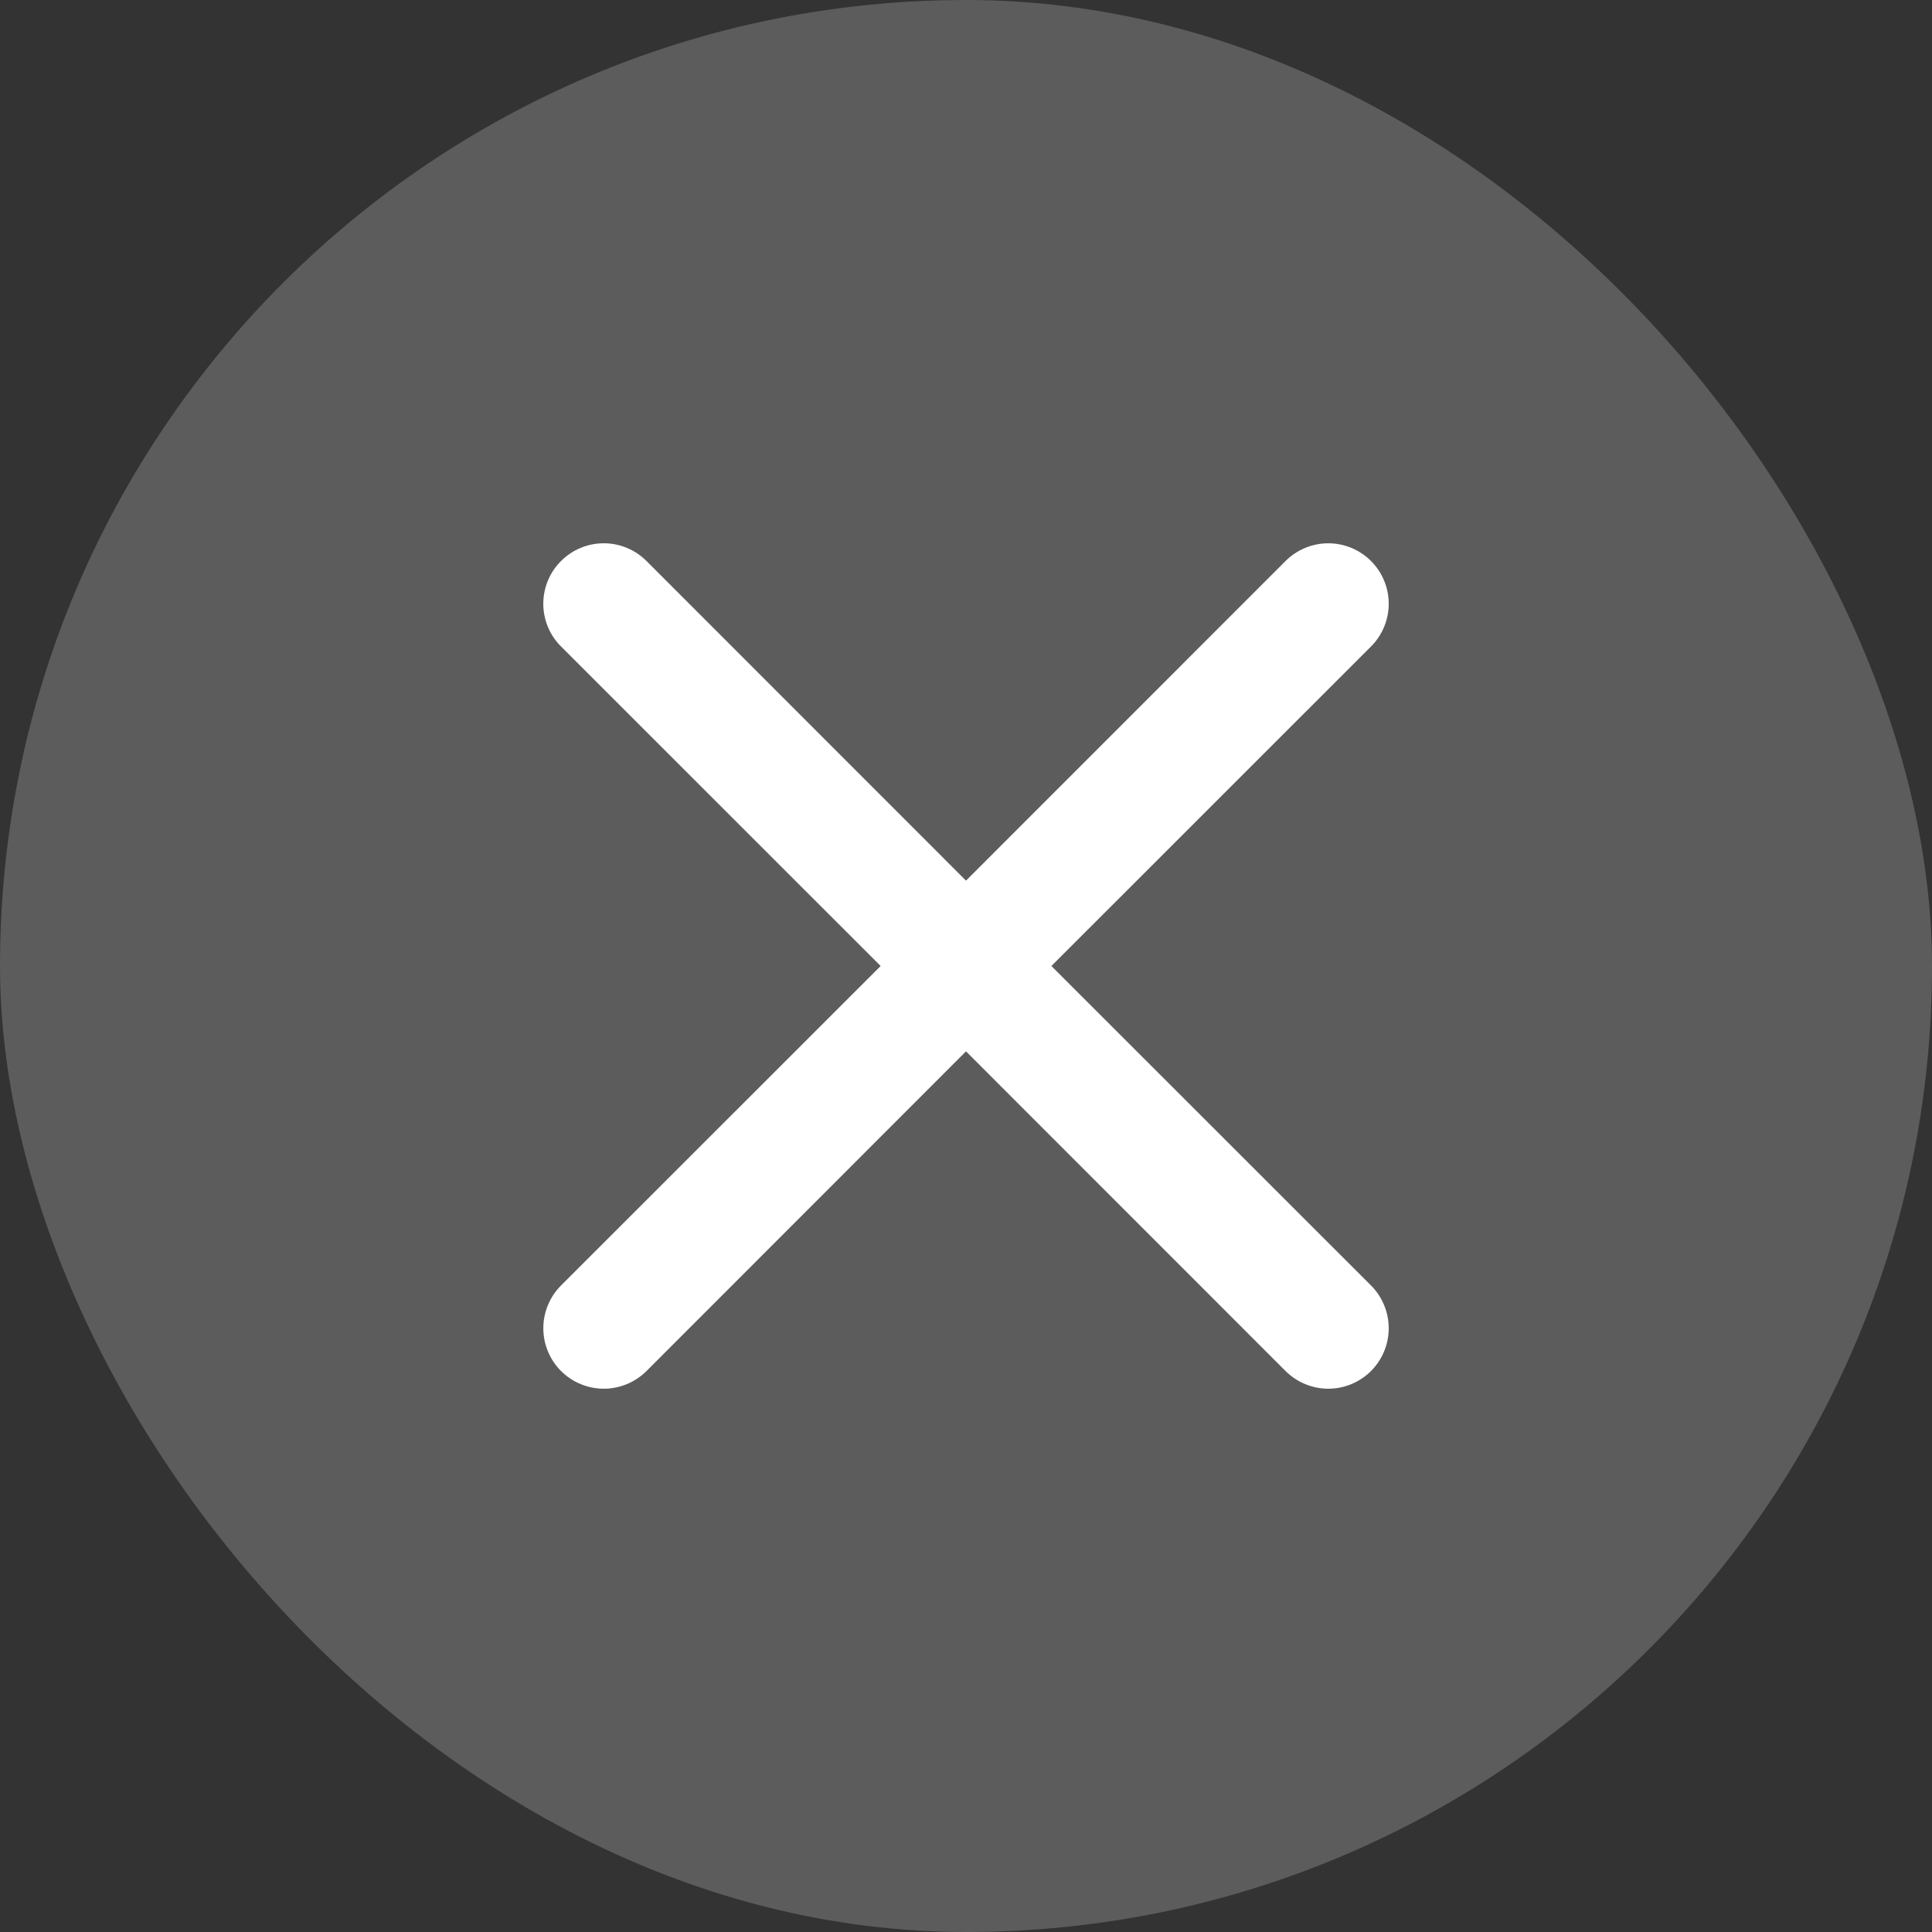
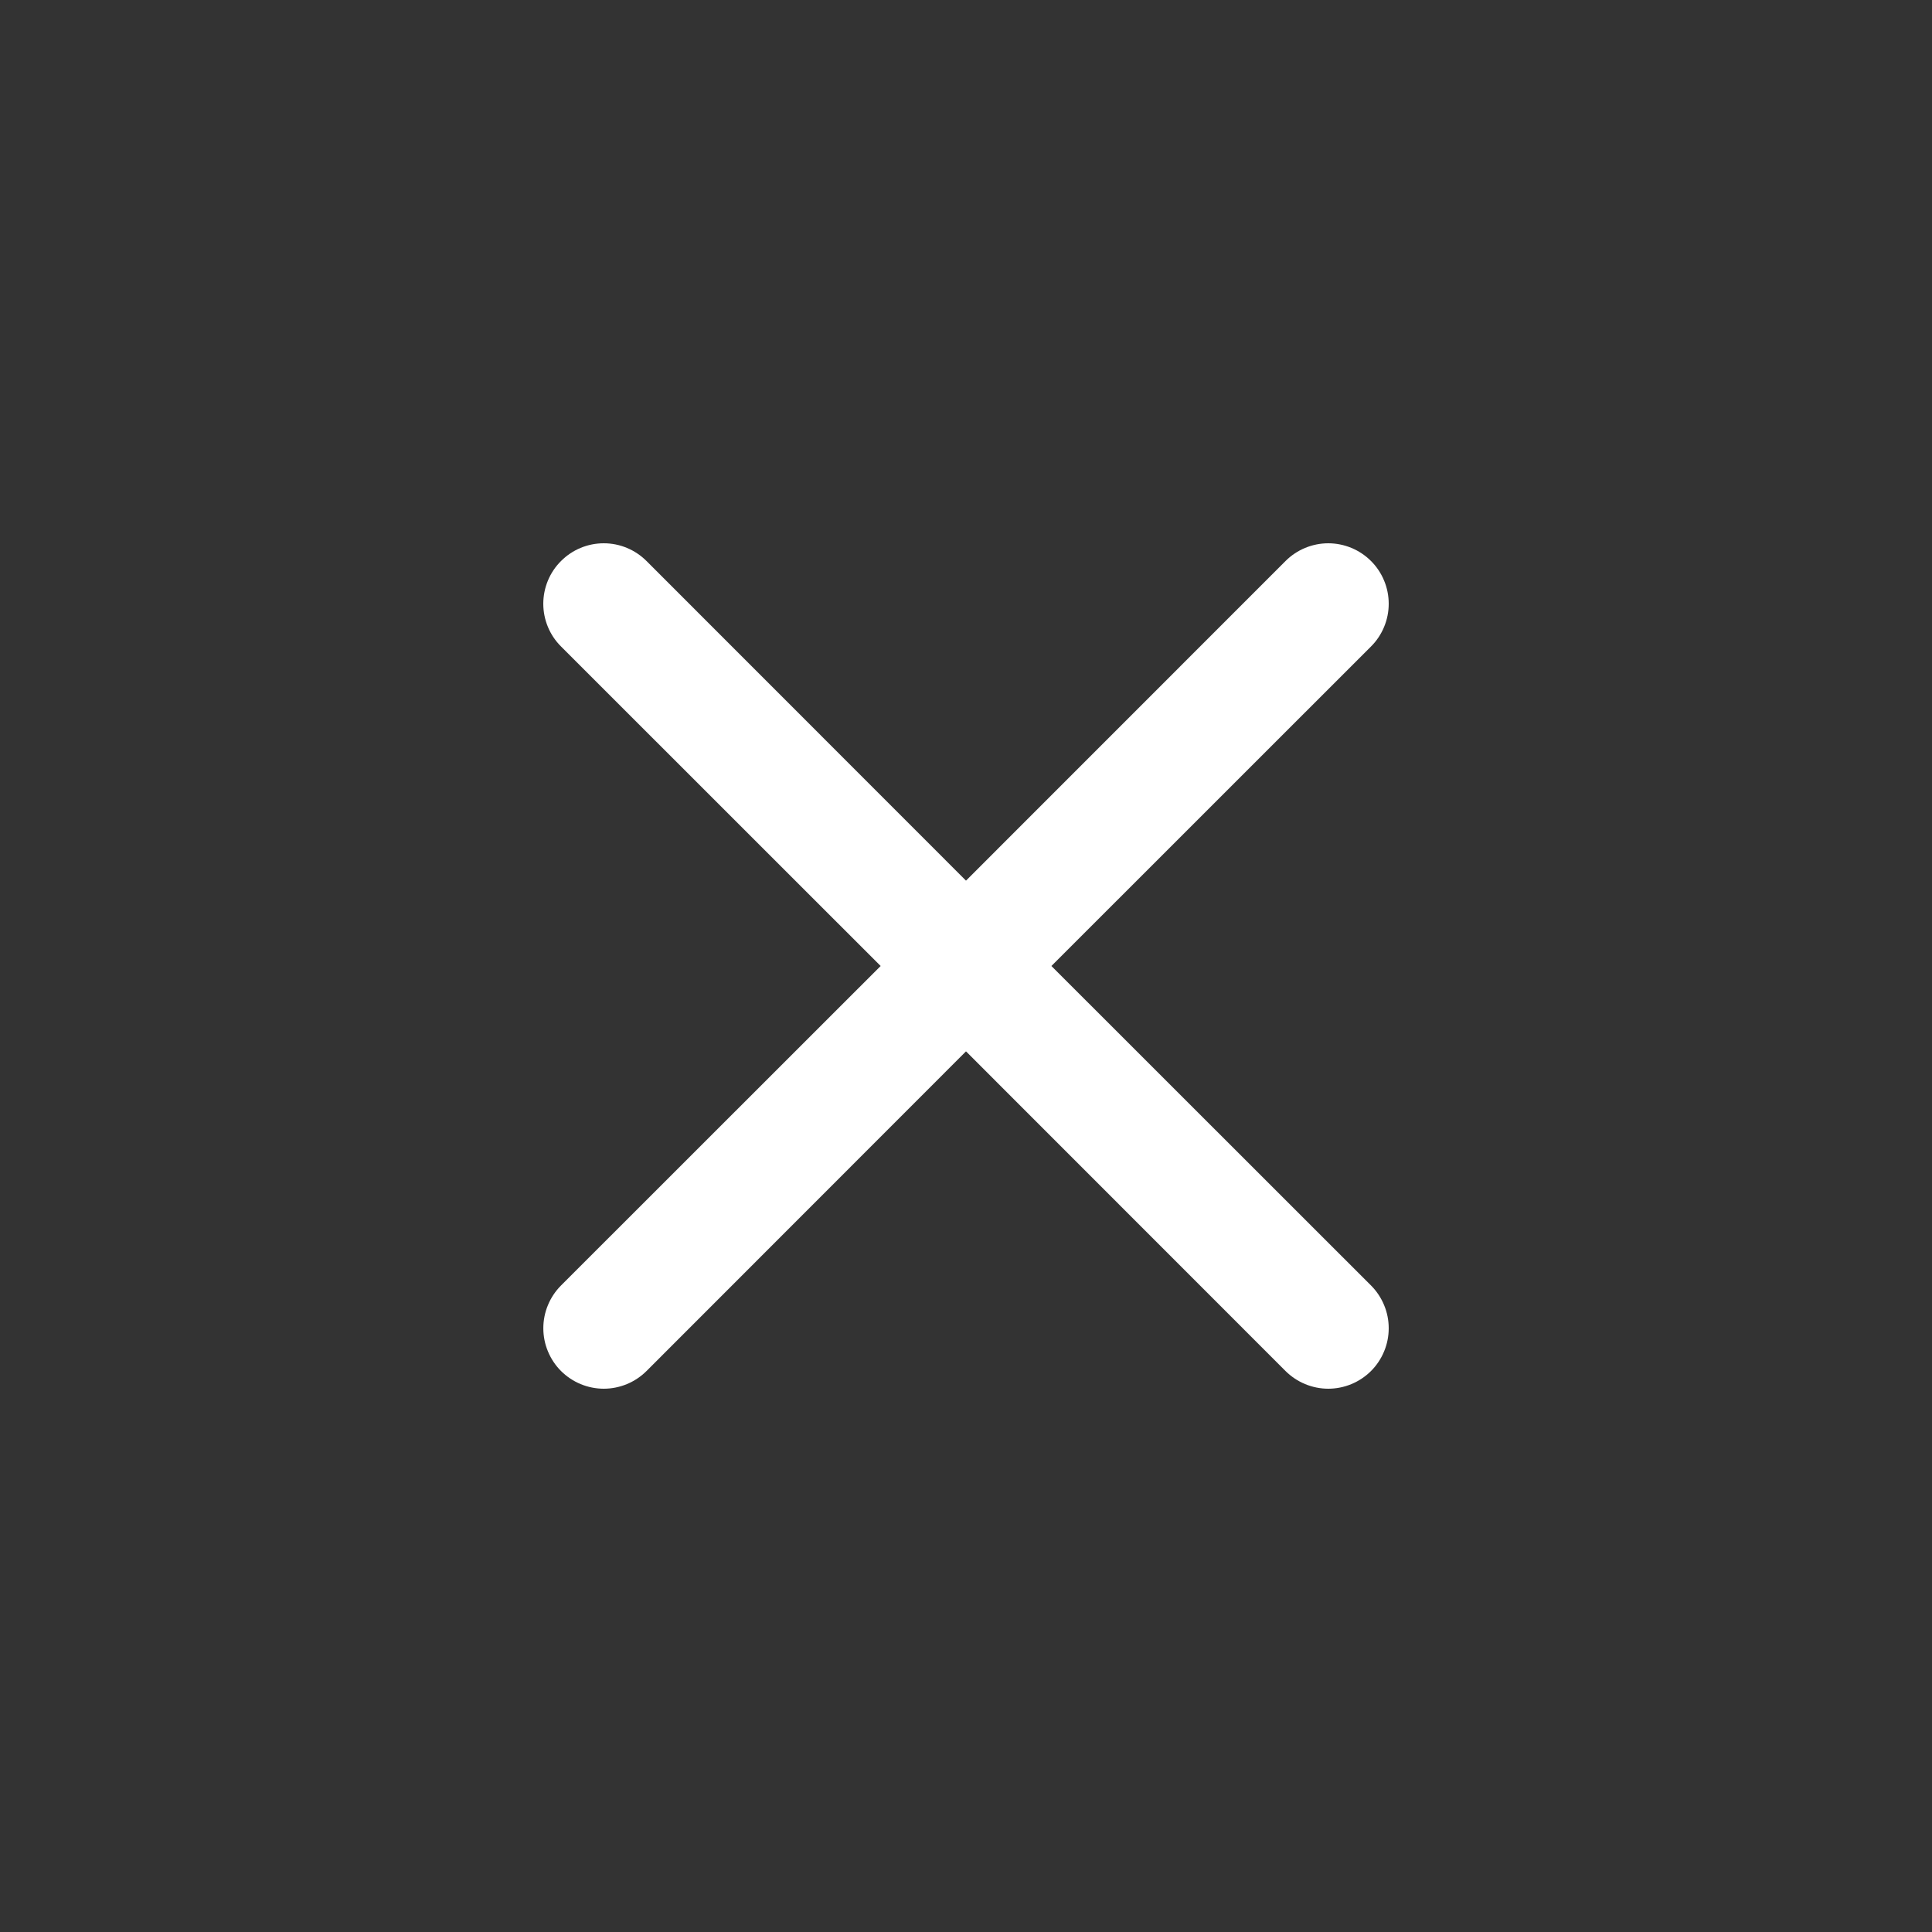
<svg xmlns="http://www.w3.org/2000/svg" width="44" height="44" viewBox="0 0 44 44" fill="none">
  <rect x="0" y="0" width="44" height="44" fill="#333333" stroke="none" />
-   <rect width="44" height="44" rx="22" fill="white" fill-opacity="0.2" />
  <path d="M12.777 12.777C12.905 12.649 13.056 12.547 13.223 12.478C13.391 12.408 13.57 12.373 13.751 12.373C13.931 12.373 14.11 12.408 14.277 12.478C14.444 12.547 14.596 12.649 14.724 12.777L22 20.056L29.277 12.777C29.405 12.649 29.557 12.547 29.724 12.478C29.891 12.409 30.07 12.373 30.25 12.373C30.431 12.373 30.61 12.409 30.777 12.478C30.944 12.547 31.096 12.649 31.224 12.777C31.352 12.904 31.453 13.056 31.522 13.223C31.592 13.39 31.627 13.569 31.627 13.75C31.627 13.931 31.592 14.11 31.522 14.277C31.453 14.444 31.352 14.596 31.224 14.723L23.945 22L31.224 29.276C31.352 29.404 31.453 29.556 31.522 29.723C31.592 29.89 31.627 30.069 31.627 30.25C31.627 30.431 31.592 30.61 31.522 30.777C31.453 30.944 31.352 31.096 31.224 31.224C31.096 31.351 30.944 31.453 30.777 31.522C30.61 31.591 30.431 31.627 30.25 31.627C30.07 31.627 29.891 31.591 29.724 31.522C29.557 31.453 29.405 31.351 29.277 31.224L22 23.944L14.724 31.224C14.596 31.351 14.444 31.453 14.277 31.522C14.11 31.591 13.931 31.627 13.751 31.627C13.57 31.627 13.391 31.591 13.224 31.522C13.057 31.453 12.905 31.351 12.777 31.224C12.649 31.096 12.548 30.944 12.479 30.777C12.409 30.61 12.374 30.431 12.374 30.25C12.374 30.069 12.409 29.89 12.479 29.723C12.548 29.556 12.649 29.404 12.777 29.276L20.056 22L12.777 14.723C12.649 14.596 12.547 14.444 12.478 14.277C12.409 14.11 12.373 13.931 12.373 13.75C12.373 13.569 12.409 13.39 12.478 13.223C12.547 13.056 12.649 12.904 12.777 12.777Z" fill="white" />
</svg>